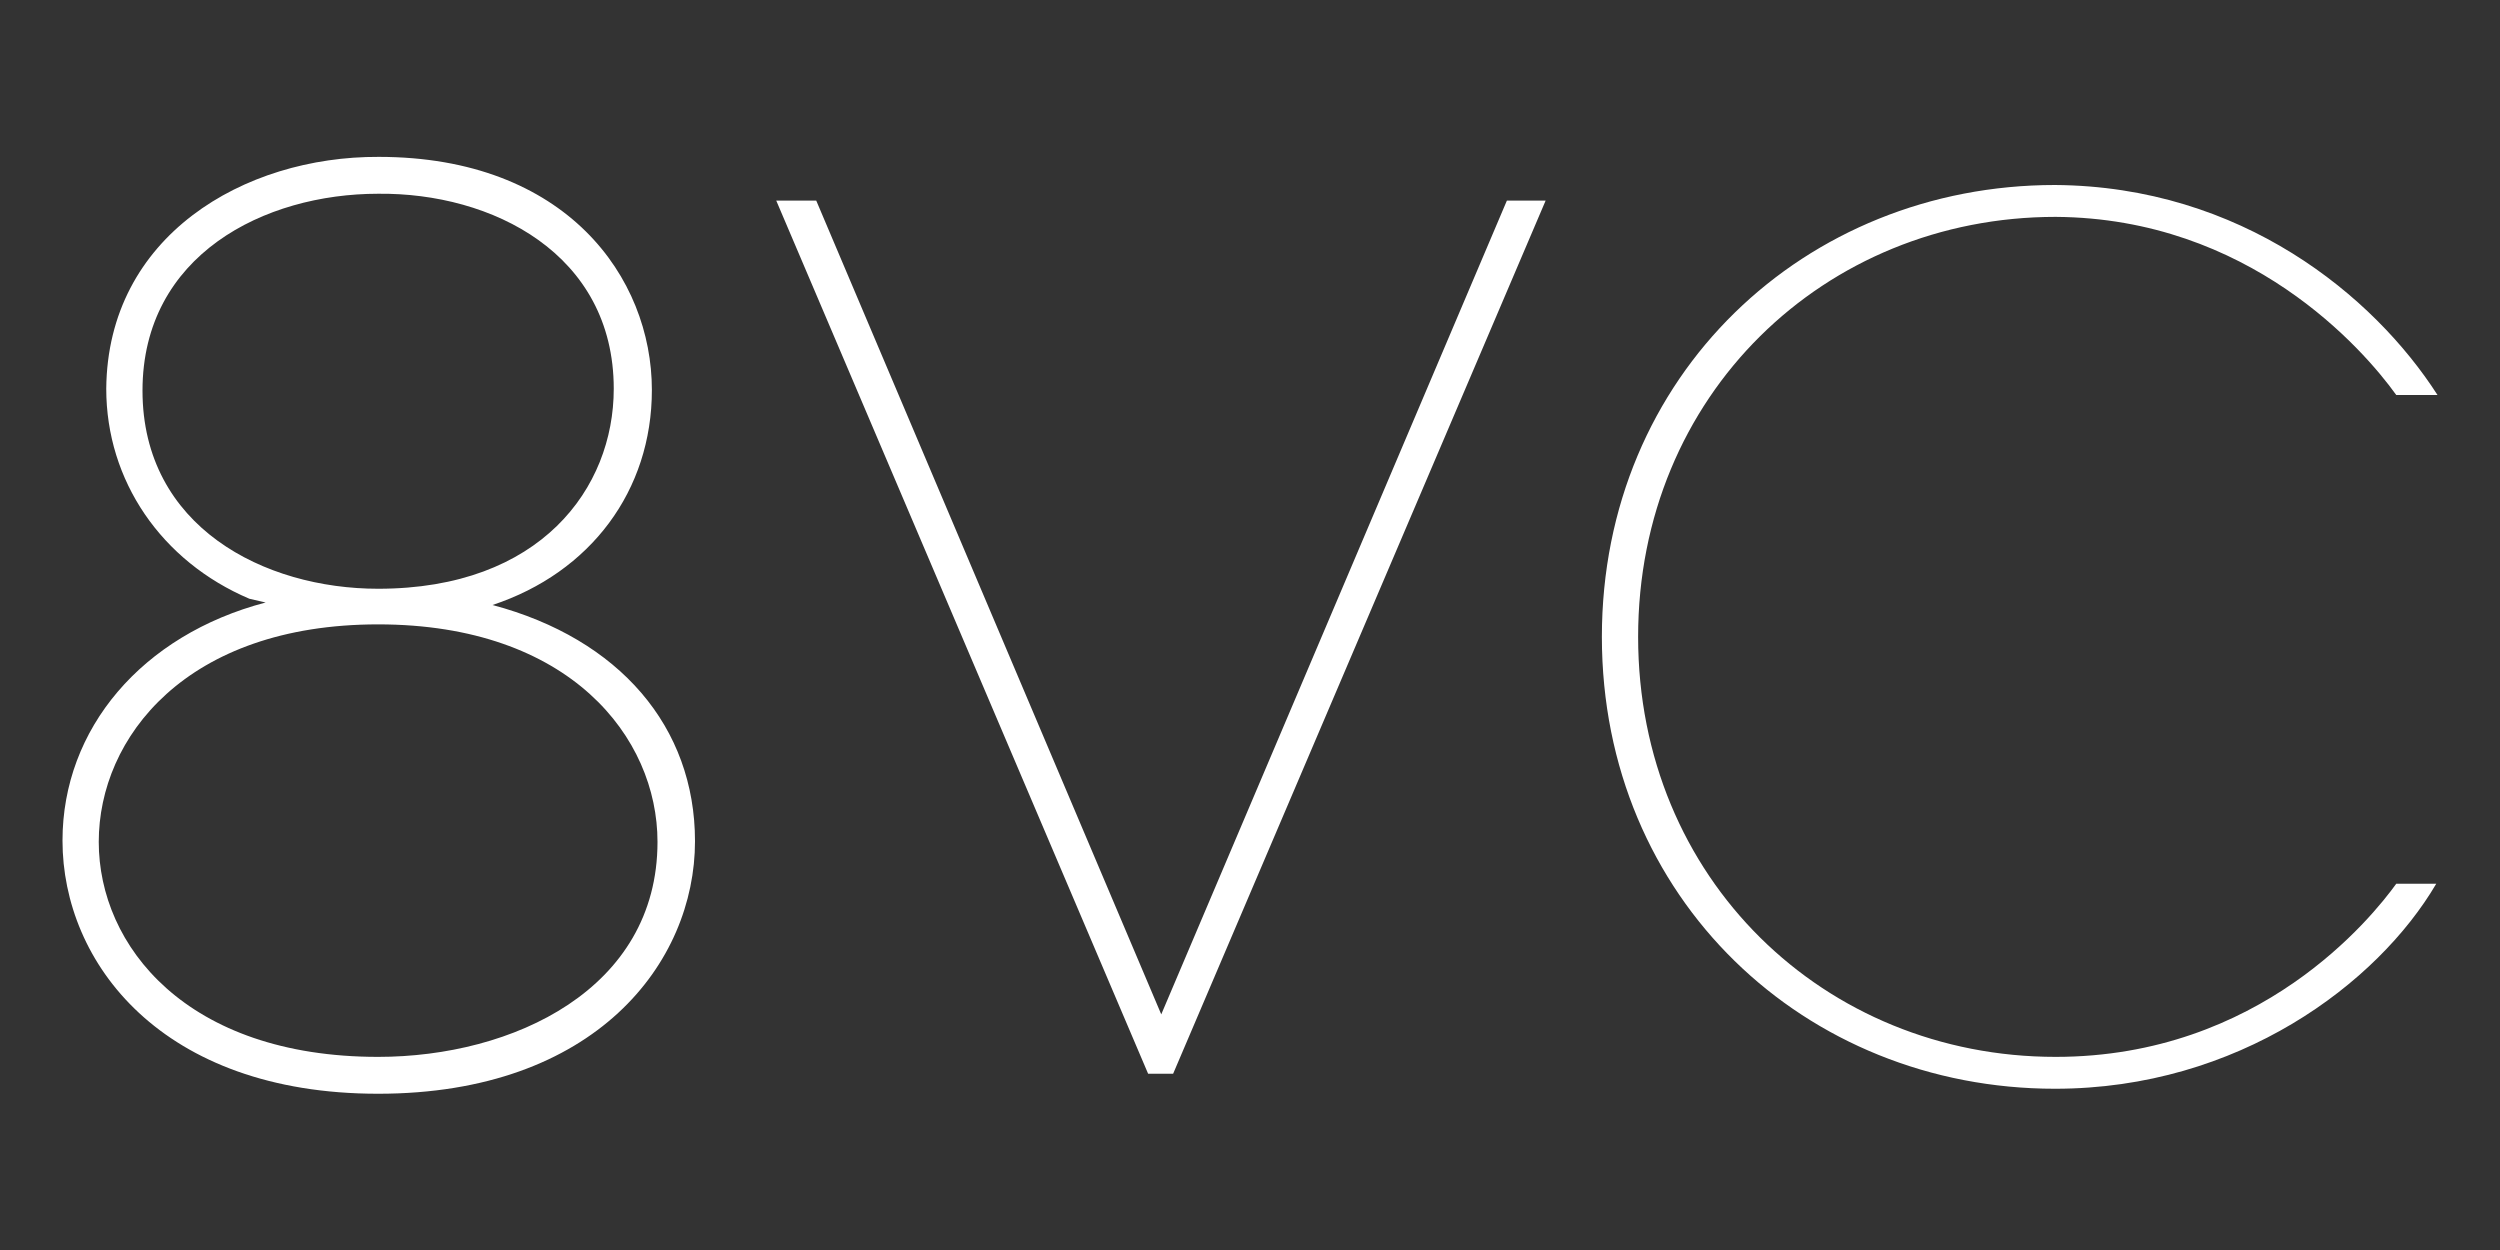
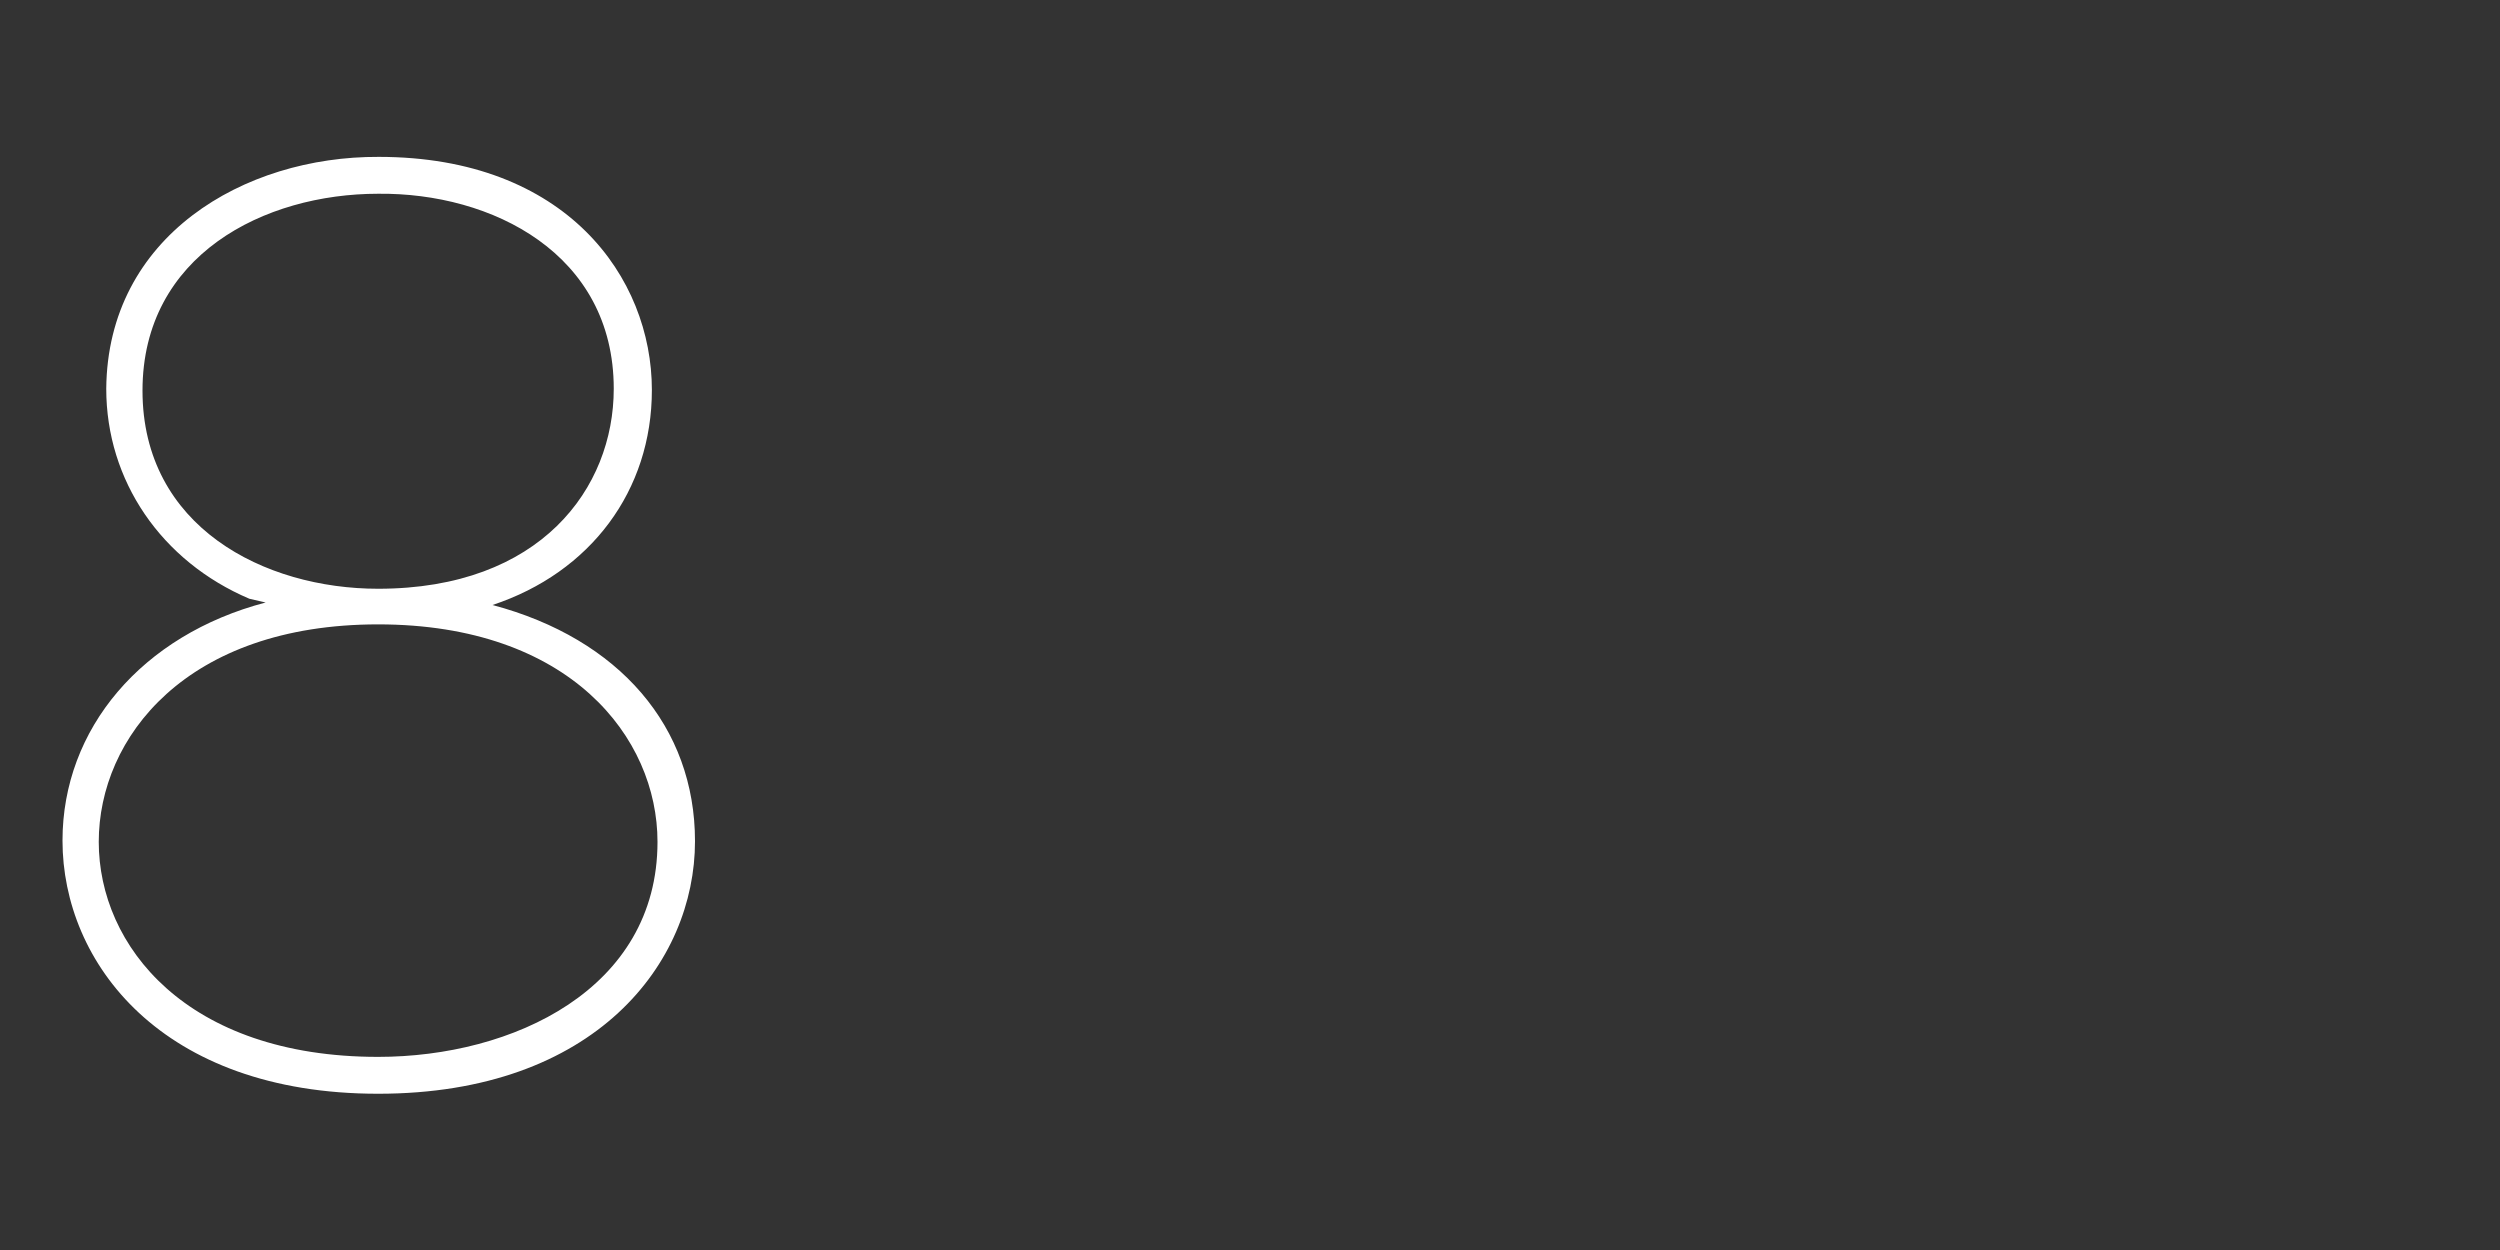
<svg xmlns="http://www.w3.org/2000/svg" version="1.1" id="Layer_1" x="0px" y="0px" viewBox="0 0 400 200" style="enable-background:new 0 0 400 200;" xml:space="preserve">
  <rect x="0" y="0" width="400" height="200" fill="#333333" stroke="none" />
  <style type="text/css">
	.st0{fill:#FFFFFF;}
</style>
  <g>
    <path class="st0" d="M78.8,96.8c15.7-5.2,25.5-18.3,25.5-34.4c0-18-13.7-37.3-43.7-37.3C39,25,17.2,37.8,17,62.2   c0,14.7,8.8,27.6,22.9,33.6l2.6,0.6C22.7,101.6,10,116.6,10,134.5C10,154,25.8,175,60.5,175c34.8,0,50.7-21,50.7-40.4   C111.2,116.3,99.1,102.2,78.8,96.8z M98.2,62.2c0,15.9-11.7,32-37.7,32c-18.2,0-37.7-9.9-37.7-31.7c0-21.7,19.5-31.5,37.7-31.5   C78.7,30.8,98.2,40.6,98.2,62.2z M60.5,99.9c30.7,0,44.7,18.1,44.7,34.8c0,23.6-23.2,34.4-44.7,34.4c-30.7,0-44.7-17.8-44.7-34.4   C15.8,118,29.8,99.9,60.5,99.9z" />
    <g>
-       <path class="st0" d="M185.8,162.3l55.3-130.2h6.2l-59.6,139.7h-4L124.2,32.1h6.4L185.8,162.3z" />
-       <path class="st0" d="M389.8,141.4c-9.4,16-31.7,32.8-61,32.8c-40,0-72.5-30.4-72.5-72.3c0-41.9,32.5-72.3,72.5-72.3    c29.8,0.2,51,17.7,61.2,33.6h-6.6c-5.3-7.4-23.6-28.3-54.5-28.5c-37,0-66.8,28.5-66.8,67.2c0,38.7,29.8,67.2,66.8,67.2    c32.7,0,50.6-22.3,54.5-27.7H389.8z" />
-     </g>
+       </g>
  </g>
</svg>